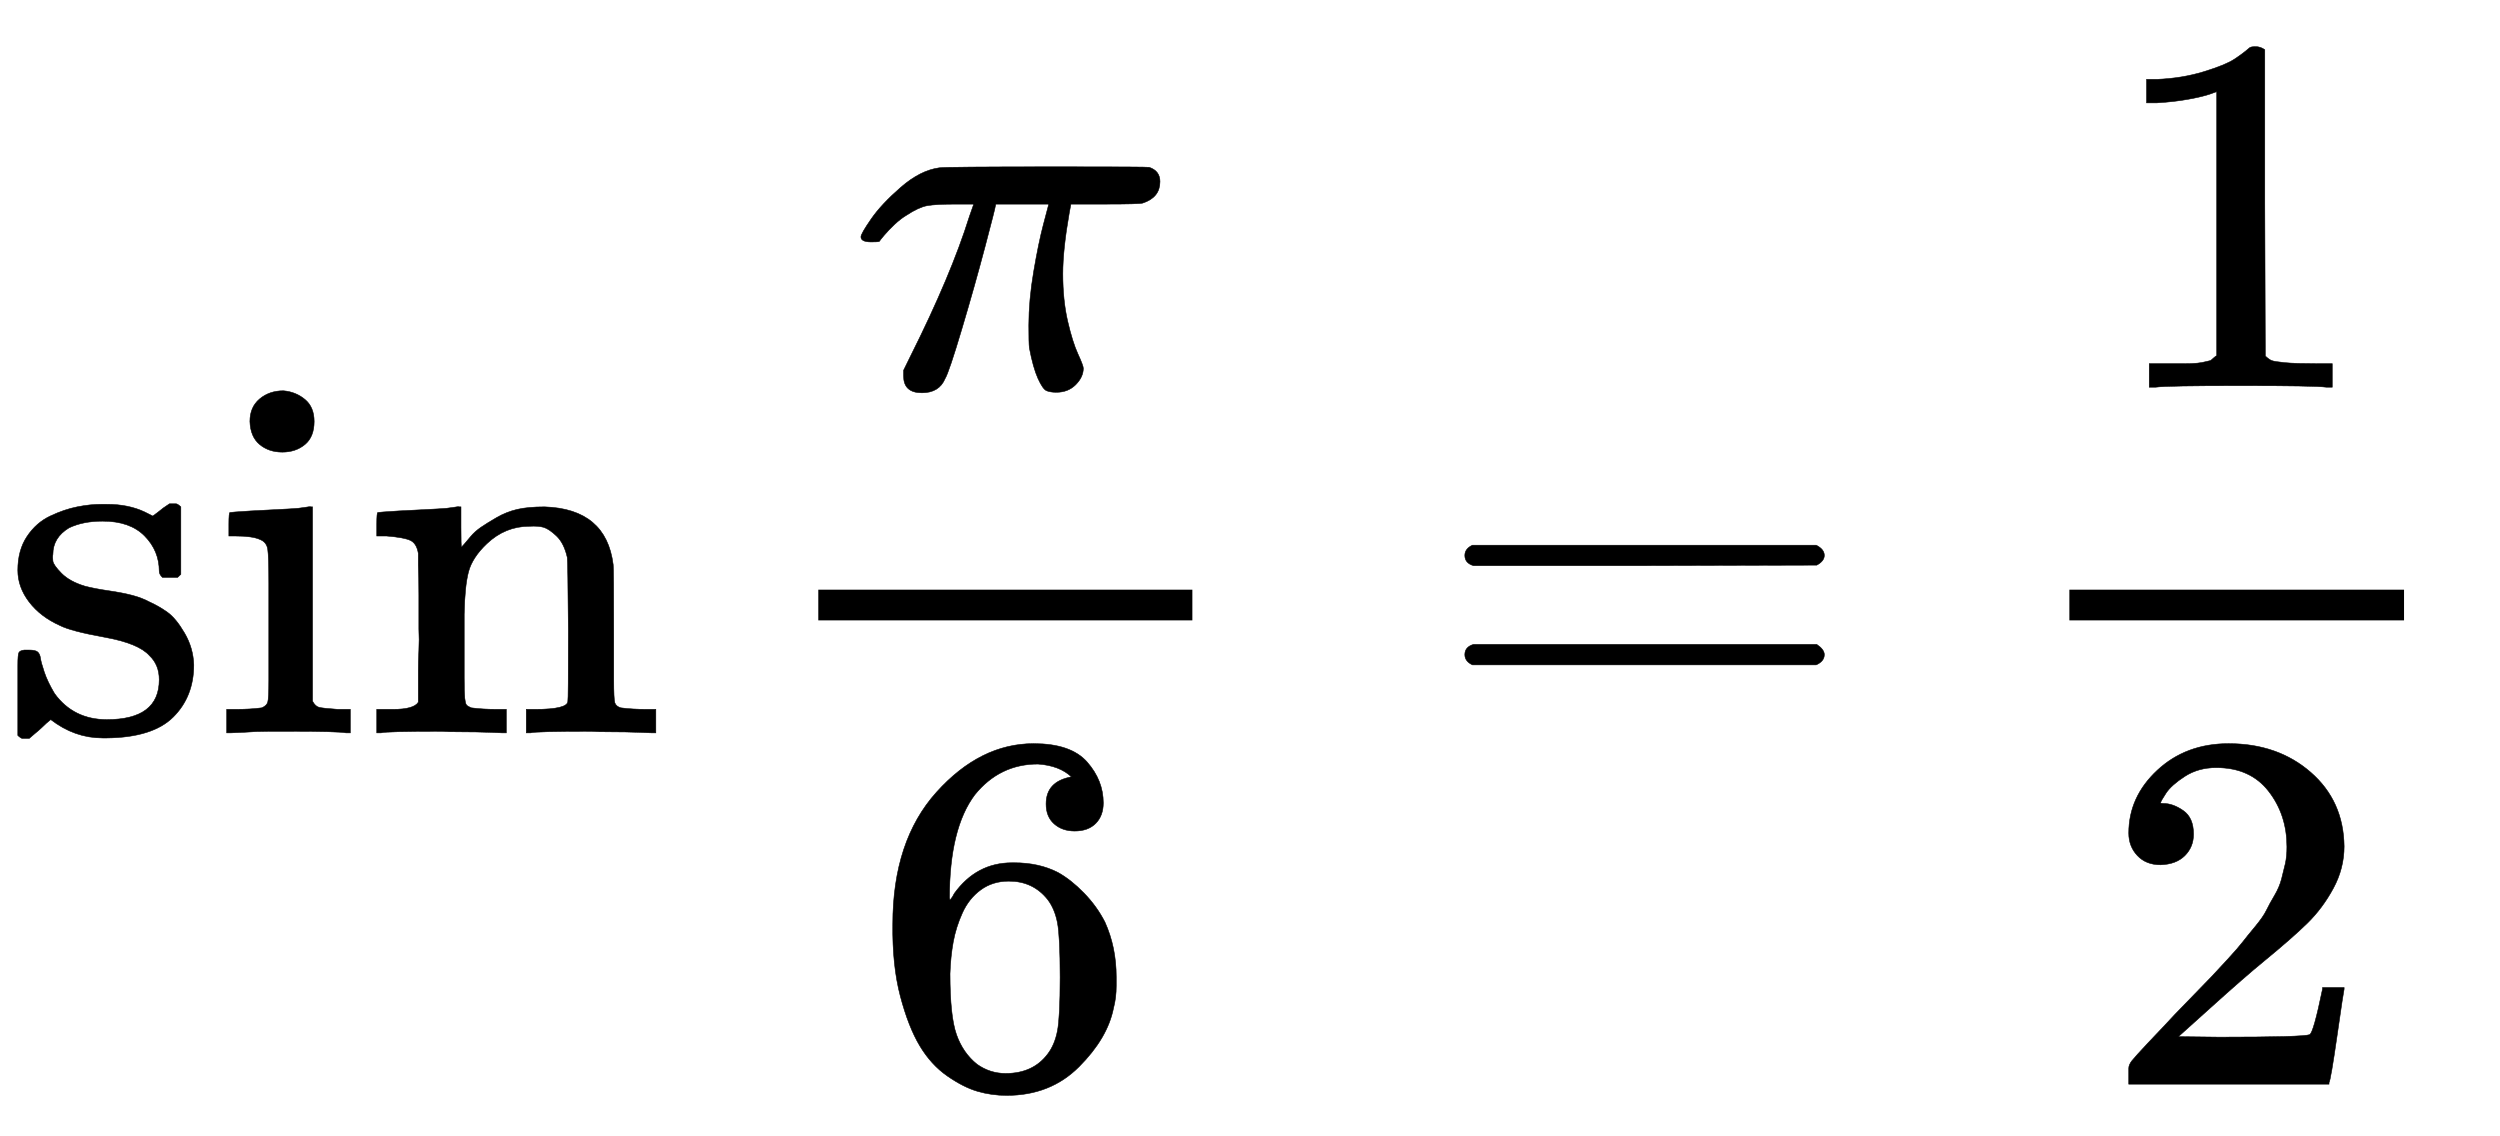
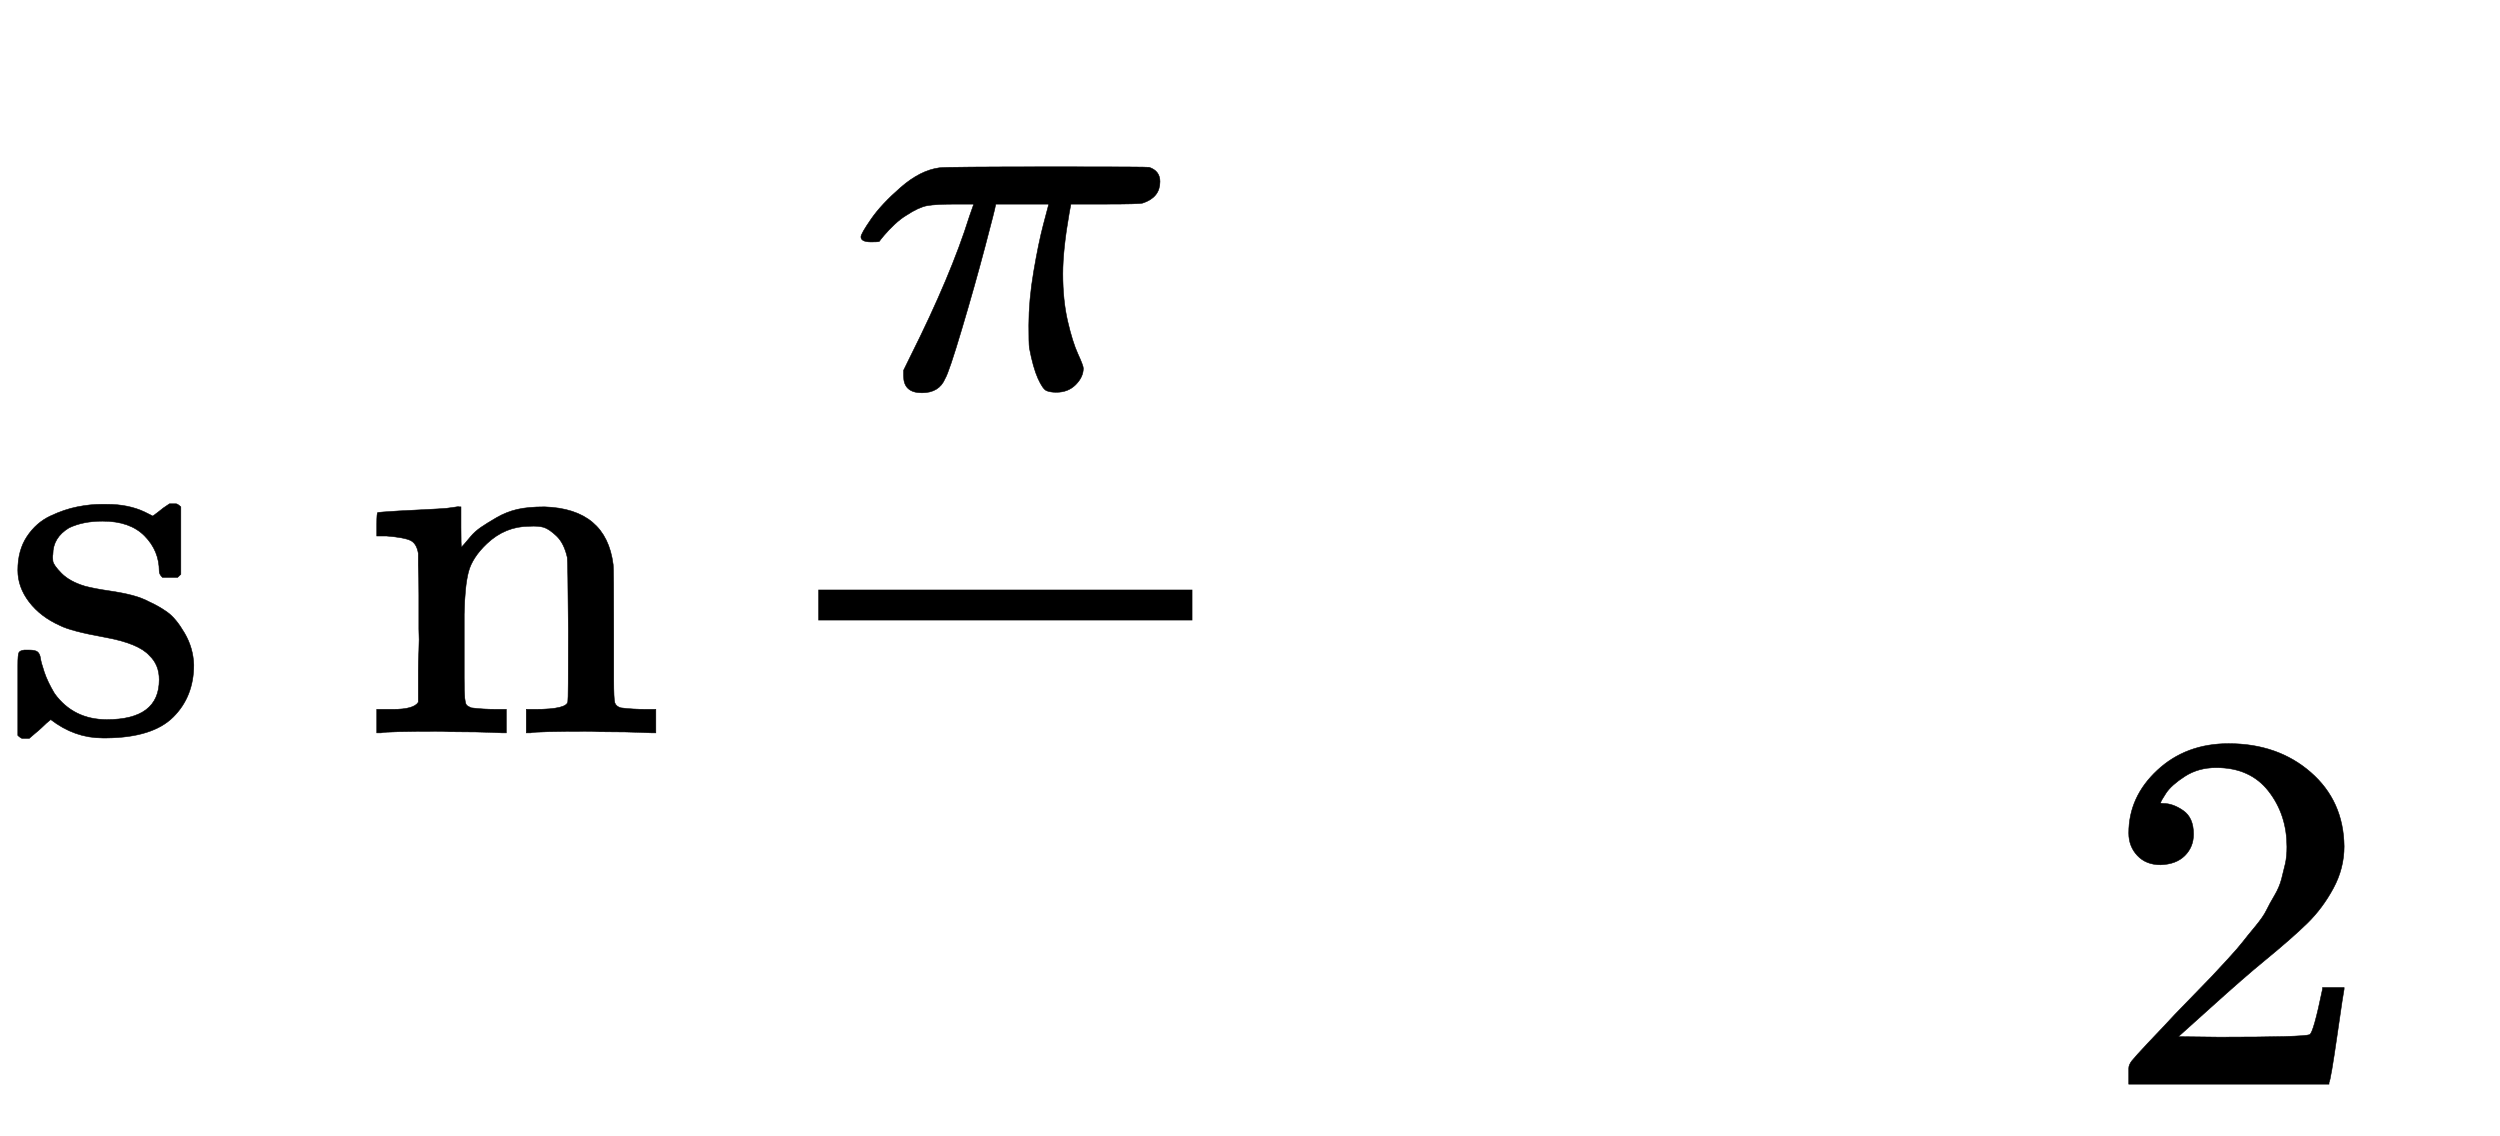
<svg xmlns="http://www.w3.org/2000/svg" width="88" height="40" viewBox="0 0 88 40" version="1.1">
  <g transform="matrix(0.019 0 0 -0.018 0 25.797)">
    <g id="E1-MJMAIN-73">
      <path stroke="#000000" d="M295 316 C295 342.67 286 365.67 268 385 C250 404.33 224 414 190 414 C166 414 145.33 409.67 128 401 C108 388.33 98 371 98 349 C97.33 345.67 97.33 341.33 98 336 C98.67 330.67 104 322.67 114 312 C124 301.33 138.33 293 157 287 C169 283.67 183.67 280.67 201 278 C218.33 275.33 233 272.33 245 269 C257 265.67 267.67 261.33 277 256 C288.33 250.67 299.33 244 310 236 C320.67 228 331.33 214.33 342 195 C352.67 175.67 358.33 155 359 133 C359 91.67 346.33 57.67 321 31 C295.67 4.33 254.67 -9.33 198 -10 L190 -10 C155.33 -10 123.33 2 94 26 L86 19 L77 10 C73 6 69 2.33 65 -1 L54 -11 L46 -11 L42 -11 C40 -11 37 -9 33 -5 L33 74 L33 132 C33 146 33.67 154.33 35 157 C36.33 159.67 39.67 161.33 45 162 L54 162 C62 162 67.33 160.67 70 158 C72.67 155.33 74.33 151.33 75 146 C75.67 140.67 78 131.67 82 119 C86 106.33 92.33 92.33 101 77 C124.33 43 156.67 26 198 26 C262.67 26 295 52 295 104 C295 123.33 289 139 277 151 C263.67 167 236 179 194 187 C152 195 124.33 202.67 111 210 C87 221.33 68 236.67 54 256 C40 275.33 33 296 33 318 C33 344 38.67 366 50 384 C61.33 402 75.67 415.33 93 424 C110.33 432.67 127 438.67 143 442 C159 445.33 173.67 447 187 447 L198 447 C224.67 447 248 442 268 432 L283 424 L292 431 C298.67 437 306 442.67 314 448 L322 448 L326 448 C328 448 331 446 335 442 L335 310 L329 304 L301 304 C297 308 295 312 295 316 Z" />
    </g>
    <g transform="matrix(1 0 0 1 394 0)">
      <g id="E1-MJMAIN-69">
-         <path stroke="#000000" d="M69 609 C69 627.67 75 642.33 87 653 C99 663.67 113.67 669 131 669 C146.33 667.67 159.67 662 171 652 C182.33 642 188 627.67 188 609 C188 589 182.33 574 171 564 C159.67 554 145.67 549 129 549 C112.33 549 98.33 554 87 564 C75.67 574 69.67 589 69 609 Z M247 0 C237 2 202.33 3 143 3 C135.67 3 123.33 3 106 3 C88.67 3 72 2.33 56 1 L34 0 L26 0 L26 46 L42 46 C60.67 46 77 47 91 49 C97 51.67 100.67 55.33 102 60 C103.33 64.67 104 78.67 104 102 L104 205 L104 293 C104 327.67 103.33 349.67 102 359 C100.67 368.33 96 374.67 88 378 C78.67 382.67 63 385 41 385 L30 385 L30 408 C30 423.33 30.67 431 32 431 L42 432 C48.67 432.67 58 433.33 70 434 C82 434.67 94 435.33 106 436 C117.33 436.67 129.33 437.33 142 438 C154.67 438.67 164.33 439.67 171 441 C177.67 442.33 181.33 442.67 182 442 L185 442 L185 62 C188.33 55.33 192.33 51.33 197 50 C201.67 48.67 213.33 47.33 232 46 L255 46 L255 0 Z" />
-       </g>
+         </g>
    </g>
    <g transform="matrix(1 0 0 1 673 0)">
      <g id="E1-MJMAIN-6E">
        <path stroke="#000000" d="M41 46 L55 46 C81 46 96.67 50.67 102 60 L102 68 C102 74 102 81.67 102 91 C102 100.33 102 110.67 102 122 C102 133.33 102.33 146.33 103 161 C103.67 175.67 103.67 189.67 103 203 C103 223.67 103 245.67 103 269 C103 292.33 102.67 312 102 328 L102 351 C100 363.67 95.33 372 88 376 C80.67 380 65.67 383 43 385 L25 385 L25 408 C25 423.33 25.67 431 27 431 L37 432 C43.67 432.67 53 433.33 65 434 C77 434.67 89.33 435.33 102 436 C113.33 436.67 125.33 437.33 138 438 C150.67 438.67 160.33 439.67 167 441 C173.67 442.33 177.33 442.67 178 442 L181 442 L181 402 C181 376.67 181.33 364 182 364 C182.67 364 184.33 365.67 187 369 C189.67 372.33 193.67 377.33 199 384 C204.33 390.67 210.67 396.67 218 402 C225.33 407.33 235 413.67 247 421 C259 428.33 271.67 433.67 285 437 C298.33 440.33 315.33 442 336 442 C412 439.33 454.33 401.67 463 329 C463.67 324.33 464 278 464 190 L464 104 C464 78.67 464.67 63.67 466 59 C467.33 54.33 471 51 477 49 C491 47 507.33 46 526 46 L542 46 L542 0 L534 0 L510 1 C494.67 1.67 478 2 460 2 C442 2 429.33 2.33 422 3 C353.33 3 316 2 310 0 L302 0 L302 46 L318 46 C358.67 46 379 51.33 379 62 C379.67 63.33 380 109.33 380 200 C379.33 290 378.67 337.67 378 343 C374 361.67 367.33 375.67 358 385 C348.67 394.33 340.67 400 334 402 C327.33 404 318.67 404.67 308 404 C278 404 251.67 392.67 229 370 C211 352 199.67 333.67 195 315 C190.33 296.33 187.67 268.67 187 232 L187 168 L187 108 C187 88 187.33 74.67 188 68 C188.67 61.33 189.67 57 191 55 C192.33 53 195.33 51 200 49 C214 47 230.33 46 249 46 L265 46 L265 0 L257 0 L234 1 C218 1.67 201 2 183 2 C165 2 152.33 2.33 145 3 C76.33 3 39 2 33 0 L25 0 L25 46 Z" />
      </g>
    </g>
    <g transform="matrix(1 0 0 1 1396 0)">
      <g transform="matrix(1 0 0 1 120 0)">
        <rect y="220" width="693" height="60" />
        <g transform="matrix(1 0 0 1 60 676)">
          <g id="E1-MJMATHI-3C0">
            <path stroke="#000000" d="M132 -11 C109.33 -11 98 0 98 22 L98 33 L111 61 C161 166.33 197.33 257.33 220 334 L228 358 L196 358 C170.67 358 152.67 357 142 355 C131.33 353 118.33 346.67 103 336 C95.67 331.33 88.33 325.33 81 318 C73.67 310.67 67.33 303.67 62 297 C56.67 290.33 53.67 286.33 53 285 C51.67 284.33 46.67 284 38 284 C25.33 284 19 287.33 19 294 C19 298 25.33 309.67 38 329 C50.67 348.33 69 369 93 391 C117 413 140.67 425.67 164 429 C168.67 430.33 243.67 431 389 431 C495.67 431 550.33 430.67 553 430 C566.33 425.33 573 416 573 402 C573 381.33 562.33 367.33 541 360 C537 358.67 514 358 472 358 L408 358 L405 341 C397 293 393 253.33 393 222 C393 187.33 396 156.33 402 129 C408 101.67 414.33 80.33 421 65 C427.67 49.67 431 40.33 431 37 C431 25.67 426.33 15 417 5 C407.67 -5 395.67 -10 381 -10 C373.67 -10 367.67 -9 363 -7 C358.33 -5 353 3 347 17 C341 31 335.67 51 331 77 C330.33 83 330 97.67 330 121 C330 153.67 333 188.67 339 226 C345 263.33 351 294 357 318 C363 342 366.33 355.33 367 358 L269 358 L268 354 C268 352 261.67 325.67 249 275 C236.33 224.33 222 170.67 206 114 C190 57.33 179.67 25 175 17 C167.67 -1.67 153.33 -11 132 -11 Z" />
          </g>
        </g>
        <g transform="matrix(1 0 0 1 96 -687)">
          <g id="E1-MJMAIN-36">
-             <path stroke="#000000" d="M42 313 C42 421.67 69 507.67 123 571 C177 634.33 237 666 303 666 C349 666 382 654 402 630 C422 606 432 579.33 432 550 C432 533.33 427.33 520 418 510 C408.67 500 395.67 495 379 495 C363.67 495 351 499.67 341 509 C331 518.33 326 531.33 326 548 C326 577.33 341.67 595 373 601 C358.33 615.67 337.67 624 311 626 C263.67 626 224.67 606 194 566 C162.67 522 147 454.67 147 364 L148 360 C151.33 364 154 368.33 156 373 C183.33 413 219 433 263 433 L267 433 C297.67 433 324.67 426.67 348 414 C364 404.67 380 391.33 396 374 C412 356.67 425 337.67 435 317 C449 284.33 456 248.67 456 210 L456 192 C456 176.67 454.33 162.33 451 149 C443.67 109.67 422.33 71.33 387 34 C351.67 -3.33 307 -22 253 -22 C234.33 -22 216.33 -19.33 199 -14 C181.67 -8.67 163 1.33 143 16 C123 30.67 106 50.33 92 75 C78 99.67 66 132 56 172 C46 212 41.33 259 42 313 Z M257 397 C237 397 219.67 391.33 205 380 C190.33 368.67 179 353.67 171 335 C163 316.33 157.33 297.33 154 278 C150.67 258.67 148.67 238 148 216 C148 160.67 152 121 160 97 C168 73 180.67 53.67 198 39 C214 27 231.67 21 251 21 C285 21 311 33.67 329 59 C337.67 71 343.67 86 347 104 C350.33 122 352 157 352 209 C352 262.33 350.33 298 347 316 C343.67 334 337.67 349 329 361 C311 385 287 397 257 397 Z" />
-           </g>
+             </g>
        </g>
      </g>
    </g>
    <g transform="matrix(1 0 0 1 2657.791 0)">
      <g id="E1-MJMAIN-3D">
-         <path stroke="#000000" d="M56 347 C56 355.67 60.67 362.33 70 367 L707 367 C717 361.67 722 355 722 347 C722 339.67 717.33 333.33 708 328 L390 327 L72 327 C61.33 330.33 56 337 56 347 Z M56 153 C56 163 61.33 169.67 72 173 L708 173 C717.33 166.33 722 159.67 722 153 C722 144.33 717 137.67 707 133 L70 133 C60.67 137.67 56 144.33 56 153 Z" />
-       </g>
+         </g>
    </g>
    <g transform="matrix(1 0 0 1 3713.792 -0)">
      <g transform="matrix(1 0 0 1 120 0)">
-         <rect y="220" width="620" height="60" />
        <g transform="matrix(1 0 0 1 60 676)">
          <g id="E1-MJMAIN-31">
-             <path stroke="#000000" d="M213 578 L200 573 C190.67 569.67 177.33 566.33 160 563 C142.67 559.67 123.33 557.33 102 556 L83 556 L83 602 L102 602 C133.33 603.33 162.33 608.33 189 617 C215.67 625.67 234.33 633.67 245 641 C255.67 648.33 265 655.67 273 663 C274.33 665 278.33 666 285 666 C291 666 296.67 664 302 660 L302 361 L303 61 C307.67 56.33 311.67 53.33 315 52 C318.33 50.67 326.33 49.33 339 48 C351.67 46.67 372.33 46 401 46 L427 46 L427 0 L416 0 C402 2 349 3 257 3 C166.33 3 114 2 100 0 L88 0 L88 46 L114 46 C128.67 46 141.33 46 152 46 C162.67 46 171 46.33 177 47 C183 47.67 188.33 48.67 193 50 C197.67 51.33 200.33 52 201 52 C201.67 52 203.67 53.67 207 57 C210.33 60.33 212.33 61.67 213 61 Z" />
-           </g>
+             </g>
        </g>
        <g transform="matrix(1 0 0 1 60 -687)">
          <g id="E1-MJMAIN-32">
            <path stroke="#000000" d="M109 429 C91 429 76.67 435 66 447 C55.33 459 50 473.67 50 491 C50 538.33 67.67 579.33 103 614 C138.33 648.67 182.33 666 235 666 C295.67 666 346.33 647.33 387 610 C427.67 572.67 448.33 524.33 449 465 C449 436.33 442.33 409 429 383 C415.67 357 399.67 334.33 381 315 C362.33 295.67 335.67 271 301 241 C277 220.33 243.67 189.67 201 149 L142 93 L218 92 C322.67 92 378.33 93.67 385 97 C389.67 98.33 397.67 128 409 186 L409 189 L449 189 L449 186 C448.33 184 444 153.67 436 95 C428 36.33 423 5.67 421 3 L421 0 L50 0 L50 19 L50 31 C50 35.67 52 40.67 56 46 C60 51.33 70 63 86 81 C105.33 102.33 122 121 136 137 C142 143.67 153.33 156 170 174 C186.67 192 198 204.33 204 211 C210 217.67 219.67 228.67 233 244 C246.33 259.33 255.67 270.67 261 278 C266.33 285.33 274 295.33 284 308 C294 320.67 301 331.33 305 340 C309 348.67 314 358.33 320 369 C326 379.67 330.33 390.33 333 401 C335.67 411.67 338 421.67 340 431 C342 440.33 343 451.33 343 464 C343 506 331.67 542.33 309 573 C286.33 603.67 254 619 212 619 C190 619 170.67 613.33 154 602 C137.33 590.67 125.67 579.67 119 569 C112.33 558.33 109 552 109 550 C109 549.33 110.67 549 114 549 C126 549 138.33 544.33 151 535 C163.67 525.67 170 510.33 170 489 C170 472.33 164.67 458.33 154 447 C143.33 435.67 128.33 429.67 109 429 Z" />
          </g>
        </g>
      </g>
    </g>
  </g>
</svg>